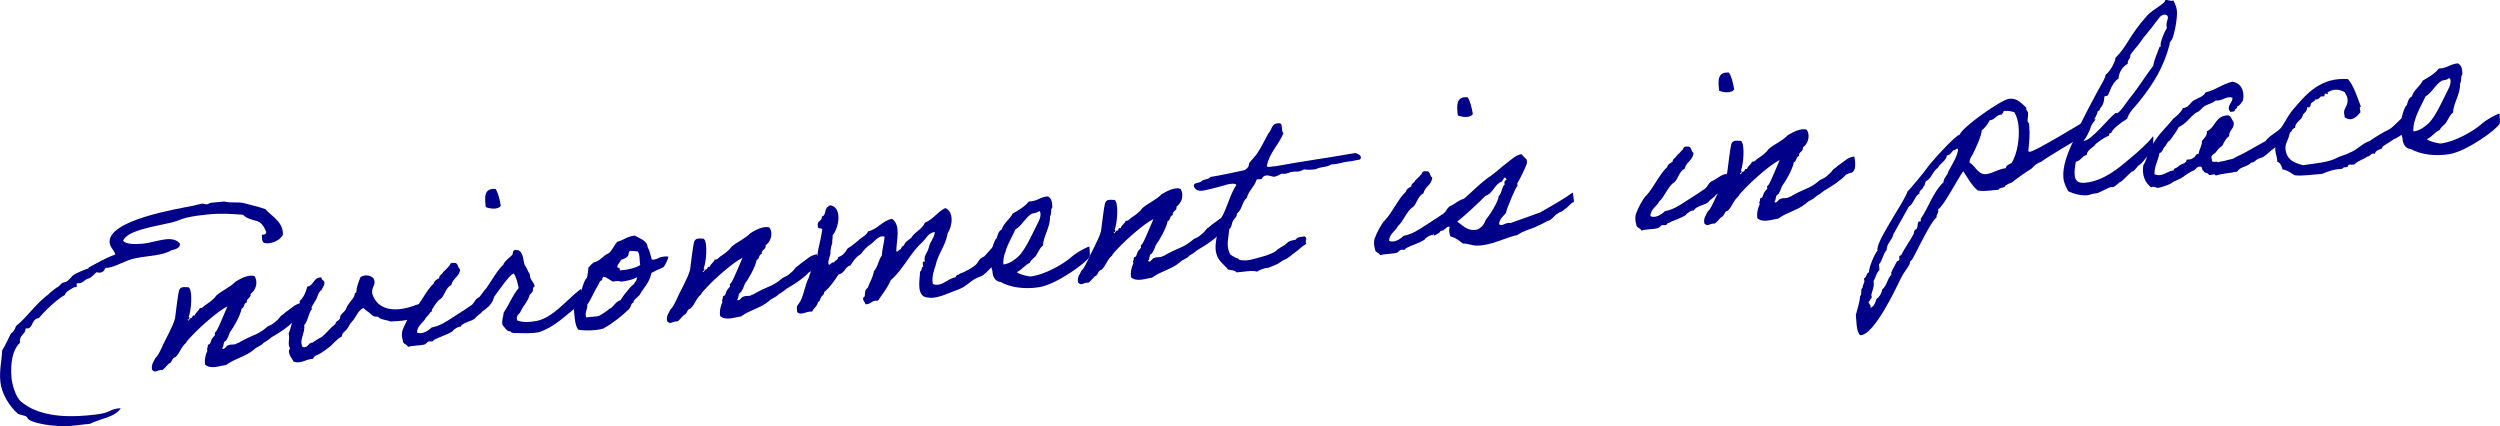
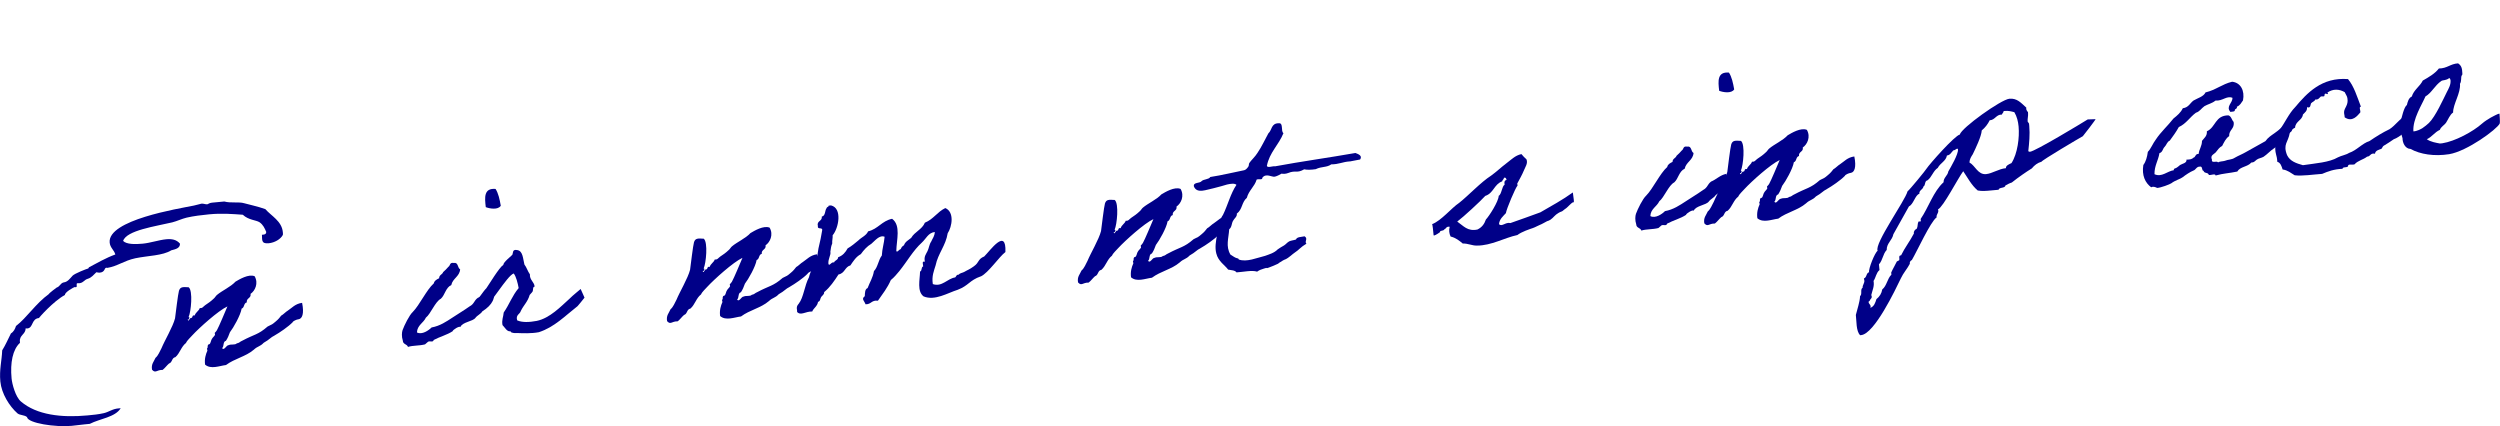
<svg xmlns="http://www.w3.org/2000/svg" id="_レイヤー_1" data-name="レイヤー 1" viewBox="0 0 538.31 91.74">
  <defs>
    <style>
      .cls-1 {
        fill: #008;
        stroke-width: 0px;
      }
    </style>
  </defs>
  <path class="cls-1" d="m60.9,50.59c-.48.92-1.75,1.66-3.04,1.79-1.69.16-1.37-.8-1.46-1.83l.26-.02c.41-.04.66-.17.67-.58-.33-.79-.66-1.54-1.44-2.09-.77-.5-2.37-.45-3.61-1.62-2.19-.16-4.48-.35-7.24-.09-1.49.14-3.38.37-4.84.71-1.06.25-2.1.77-3.11,1.02-3.54.85-9.86,1.71-10.58,4,.74.75,2.6.74,4.19.59,1.64-.15,3.49-.79,5.08-.95,1.18-.11,2.23.05,2.98.96-.01.98-.92,1.17-1.88,1.42-1.85,1.16-4.96,1.14-7.74,1.71-2.48.54-3.82,1.7-6,2.07-.1,0-.16-.04-.26-.03-.46.04-.22.95-1.4,1.06-.21.02-.36-.02-.73-.09-.57.52-1.03,1.18-1.88,1.42-.75.23-.85.8-1.72.94-.15.01-.31-.02-.47,0-.41.04.08.82-.33.86-.05,0-.15.01-.26-.03-.21.02-2.17,1.13-2.11,1.7-2.51,1.37-5.68,4.98-5.58,4.97-1.69.16-1.19,2.13-2.53,2.25-.1,0-.26-.03-.36-.02.02,1.29-1.36,1.42-1.23,2.85l.02.26c-1.57,1.44-2.13,4.28-1.81,7.66.11,1.18.84,4,2.02,4.98,3.37,2.89,8.75,3.52,14.34,2.99,1.18-.11,2.36-.22,3.52-.49,1.11-.26,1.87-.95,3.26-1.03l.36-.03c-1.21,1.97-4.44,2.23-6.66,3.37l-1.13.11c-.97.09-1.89.23-2.81.32-3.43.32-9.4-.56-9.58-1.89-.51-.47-1.53-.37-2.04-.79-1.75-1.54-3.45-4.27-3.7-6.88-.24-2.56.31-4.42.4-6.7.72-1.15,1.27-2.44,1.88-3.64.59-.36.89-.96,1.09-1.6,2.36-1.82,4.25-4.84,7.05-6.86.13-.27,1.68-1.4,1.68-1.4.8-.28.79-.95,1.55-1.13.82-.08,1.37-.85,1.88-1.42.47-.51,3.16-1.54,3.32-1.55.25-.08.13-.22.23-.28,1.82-.95,3.68-2.05,5.68-2.76-.25-.96-1.12-1.44-1.22-2.57-.46-4.86,14.76-7.28,18.11-7.96.46-.09,1.26-.33,1.67-.42.41-.04.84.18,1.25.14.15-.01.39-.29,1-.35l2.66-.25c1.38.39,3.1.02,4.27.37.64.2,3.01.7,4.56,1.27,1.28,1.48,3.55,2.56,3.77,4.97.02.21.04.41,0,.62Z" />
  <path class="cls-1" d="m59.11,72.25c-.84.39-1.01.82-2.33,1.56-.8.85-1.28.69-2.13,1.49-1.77,1.51-4.11,1.89-5.99,3.3-1.43.18-3.27.98-4.5-.09-.17-1.22.15-2.24.49-2.99.04-.11-.15-.45-.05-.51.24-.23.01-.42.19-.74.04-.16.35-.08.44-.3.22-.43.19-.69.42-1.02.13-.27.47-.51.64-.83.05-.06-.09-.4-.04-.46.24-.23.28-.29.46-.56.44-.77,1.75-3.94,2.26-5.12-1.98.91-6.12,4.66-7.53,6.19-.42.5-1.14,1.09-1.39,1.68-1.06.82-1.29,2.19-2.29,3.06-.81.13-.62,1.14-1.37,1.37-.48.41-.84.96-1.37,1.37-1.29-.03-1.52.82-2.28-.04-.22-1.22.4-1.74.74-2.55.62-.52.9-1.38,1.3-2.09.63-1.56,2.46-4.62,2.91-6.42.12-.89.64-5.28.84-5.92.28-.9.85-.85,2.1-.77.95.74.5,5.33-.02,6.41.37.12.02.26.05.51l-.25.02c.22.7.38-.4.74-.33.46-.04.09-.68.78-.54.19-.69.89-.96,1.09-1.6.58.1.74-.33,1.18-.63.63-.42,1.17-.78,1.83-1.41.24-.18.46-.61.7-.79,1.1-.93,2.94-1.72,3.97-2.85.83-.49,2.83-1.71,4.13-1.17.87,1.52.09,3.14-.88,3.8.19.96-.95.87-.81,1.83-.71.17-.46,1.13-1.11,1.34-.23,1.42-1.78,4.15-2.52,5.09-.24.7-.5,1.29-.86,1.84-.71.17-.35,1.22-.83,1.58.47.63.87-.65,1.44-.65.49-.25,1.35.03,1.72-.37.66-.12.64-.37,1.19-.58,2.56-1.38,3.4-1.25,5.45-3.05,1.04-.51.94-.4,1.76-1.1.58-.47.85-.85,1.17-1.25.4-.19,1.05-.88,1.4-1.06.92-.6,1.62-1.5,3.1-1.69.48,2.38.01,3.41-.75,3.53-.46.04-1.25.43-1.28.64-.94.97-2.79,2.23-3.87,2.84Z" />
-   <path class="cls-1" d="m93.12,66.98c.09-.11-2.74,1.6-4.23,1.69-1.88.38-2.75.46-4.86.56-.65-.35-1.68-.31-2.35-.76,0-.05-.28-.23-.23-.24-.27-.13-.72.02-1.05-.16-.38-.22-.79-.7-1.07-.88-.44-.32-.72-.5-1.06-.88-1.29.59-1.57,2.01-2.46,2.92-.52.46-.67,1.1-1.09,1.6-.32.5-1.16.83-1.09,1.6-1.19.58-1.9,1.73-2.97,2.5-.53.41-1.06.77-1.65,1.14-.48.36-1.41.44-1.59,1.18-1.64.1-2.53,1.12-4.18.65-.33-.75-1.52-1.87-.79-2.92-.61-.97.03-1.86-.3-3.17.72-1.67.83-3.75,2.01-4.94-.02-.77.63-.99.33-2,.85-.8,1.37-1.88,1.67-3.15,1.53-.25,1.2-2.02,3.07-1.99-.08.78.82.49.6,1.44-.06.47-.44.82-.6,1.3-.64.37-.77,1.16-1.07,1.81-.3.65-.76,1.21-1.06,1.86-.05.06.09.4.04.46-.66.63-.8,2.5-1.64,3.41.27,1.78-1.2,3.16-.33,4.73,1.36.18,1.05-.92,2.13-.98.64-.37,1.16-.83,1.91-1.16,1.06-.82,1.83-1.93,2.94-2.76.14-.12.12-.37.21-.49.14-.17.93-.55.88-1.06-.01-.67,1.08-1.14,1.32-1.88.32-1.01,1.19-1.61,1.71-2.64.18-.33-.02-.72.44-.77.08-1.3.5-2.32.92-3.34.92-.6,2.18-.41,2.76.25.86,1.47-.61,1.76-.19,3.48,1.28,3.75,5.48,3.82,9.36,2.27.81-.13,2.64-1.08,2.66-.82.02.26.78,2.25.87,2.14Z" />
  <path class="cls-1" d="m99.13,70.44c-.14-.35-1.65.57-1.67.88-1.17.78-2.78,1.19-4.06,1.88-.2.59-.71.17-1.21.37-.1.06-.57.52-.67.58-1.26.33-2.62.2-3.67.55-.22-.65-1.08-.52-1.11-1.34-.29-.9-.22-1.79-.06-2.27.37-1.02,1.45-3.24,2.21-3.93,1.46-1.48,2.96-4.77,4.53-6.16.1-.58.64-.84,1.14-1.09-.02-.72.7-.79.86-1.32.43-.35.76-.74,1.13-1.14.44-.25.22-1,1.16-.83,1.01-.2.77,1.06,1.37,1.37-.11,1.56-1.62,1.96-1.9,3.38-1.24.58-1.35,2.14-2.25,2.95-1.23.63-2.17,3.25-3.23,4.08-.51,1.13-1.86,1.62-1.92,3.18,1.09.57,2.54-.45,3.15-1.07,1.83-.33,3.19-1.28,4.5-2.13,1.26-.84,2.44-1.52,3.7-2.42.99-.51.92-1.22,1.74-1.82,1.05-.41,1.98-1.43,3.25-1.65.71,1.53-.06,3.16-2.26,4.55-.31.55-1.11.88-1.47,1.38-.59.83-2.81.88-3.27,2.01Zm7.58-29.75c.6.92.88,2.24,1.12,3.61-.58.93-2.37.64-3.23.3-.25-2.09-.44-4.14,2.11-3.92Z" />
  <path class="cls-1" d="m125.01,62.21c0-.05.85,1.88.85,1.88,0,0-1.61,2.06-1.67,1.97-2.5,1.94-4.81,4.38-8.16,5.47-1.62.31-3.49.23-4.68.18-.52,0-.67.06-1.25-.14-.11-.04-.02-.21-.28-.23-.67.06-1.11-.82-1.62-1.34-.21-1.12.19-1.78.26-2.71,1.23-1.77,1.83-3.63,3.22-5.26-.2-1.07-.55-2.53-1.07-3.15-1.45.5-5.13,6.99-6.52,7.54,0,0-1.97-1.16-1.91-1.11.71-.74,1.92-2.66,2.54-3.24.59-.83,2.78-4.5,3.66-5.04,0-.57,1.54-1.75,1.92-2.15.23-.33-.07-1.28,1.09-1.03,1.21.2,1.2,1.8,1.53,3.11.47.58.71,1.48,1.18,2.11-.09,1.2.93,1.62,1.02,2.64-.46.04-.29.75-.42,1.02-.18.33-.52.57-.65.78-.43,1.49-1.25,2.13-1.9,3.43-.19.74-1.16.83-.79,2.04,1.03.47,2.57.43,4.2.12,2.84-.58,5.23-3.13,7.04-4.75.71-.74,2.44-2.09,2.43-2.14Z" />
-   <path class="cls-1" d="m126.69,57.61c.19-.12.6-.73,1.14-1.09,1.47-.35,1.98-1.48,3.27-2.01.76-.69,1.14-1.66,1.78-2.44,1.36-.33,2.16-1.18,3.8-1.34.88.54,2.68,1.04,2.77,2.48.49.83.63,1.8.87,2.6.06.1.33.18.73.03.7-.22.06.05.75-.28.84-.44,2.08-.35,2.09-.3.09.41-.79,2.04-1.03,2.27-.1.06-.3.13-.69.32-.79.38-.3.08-1.04.46-.79.38-.88.5-.88.55-.43,2.06-1.67,3.1-2.55,4.68-.28.34-1.49,1.17-1.29,1.62-.6.16-.36.6-.91,1.33-1.61,1.6-3.44,3.01-5.54,4.24-1.71.52-4.19.5-5.45.26-.77-1.01-.79-2.92-.95-4.61.2-.59.35-1.27.6-1.81.08-.21.59-.37.67-.58.18-.33.04-.68.16-1,.51-1.13.61-2.33,1.4-3.23.15-.58.28-1.42.31-2.15Zm2.99,2.71c-.61.11-.66.68-.88,1.06-.9,1.38-1.47,3.03-2.34,4.2.1,1.08-.58,1.5-.26,2.76l2.51-.24c.51-.1,2.2-1.29,2.34-1.46.19-.22.19-.12.49-.3.73-.53,1.1-1.45,2.06-1.69.41-.61.81-1.26,1.33-1.83.46-.61.92-1.17,1.55-1.64.3-.65.71-.69.63-1.51-.77.59-2.4.85-3.42.99-.39-.27-1.09-.1-1.76-.04-.7-.35-1.22-.92-2.06-1.04-.02.31-.33.34-.19.74Zm5.68-5.5c-.25.64-.95.92-1.65,1.14-.11.52-1.27,1.36-.55,1.81.01-.41.36-.03.3.44,1.5-.04,3.51-.54,4.39-1.14-.19-.96-.02-2.38-.54-2.95-.31.03-1.41-.18-1.76-.04-.02.31-.33.34-.19.74Z" />
  <path class="cls-1" d="m170.01,61.79c-.84.39-1.01.82-2.33,1.56-.8.85-1.28.69-2.13,1.49-1.77,1.51-4.11,1.89-5.99,3.3-1.43.18-3.27.98-4.5-.09-.17-1.22.15-2.24.49-2.99.04-.11-.15-.45-.05-.51.24-.23.01-.42.19-.74.04-.16.35-.08.44-.3.22-.43.19-.69.42-1.02.13-.27.47-.51.64-.83.05-.06-.09-.4-.04-.46.24-.23.28-.29.46-.56.44-.77,1.75-3.94,2.26-5.12-1.98.91-6.12,4.66-7.53,6.19-.42.5-1.14,1.09-1.39,1.68-1.06.82-1.29,2.19-2.29,3.06-.81.13-.62,1.14-1.37,1.37-.48.41-.84.96-1.37,1.37-1.29-.03-1.52.82-2.28-.04-.22-1.22.4-1.74.74-2.55.62-.52.9-1.38,1.3-2.09.63-1.56,2.46-4.62,2.91-6.42.12-.89.64-5.28.84-5.92.28-.9.85-.85,2.1-.77.95.74.5,5.33-.02,6.41.37.12.02.26.05.51l-.26.02c.22.7.38-.4.74-.33.46-.04.09-.68.78-.54.19-.69.89-.96,1.09-1.6.58.1.74-.33,1.18-.63.63-.42,1.17-.78,1.83-1.41.24-.18.46-.61.7-.79,1.1-.93,2.94-1.72,3.97-2.85.83-.49,2.83-1.71,4.13-1.17.87,1.52.09,3.14-.88,3.8.19.96-.95.87-.81,1.83-.71.17-.46,1.13-1.11,1.34-.23,1.42-1.78,4.15-2.52,5.09-.24.7-.5,1.29-.86,1.84-.71.17-.35,1.22-.83,1.58.47.63.87-.65,1.44-.65.49-.25,1.35.03,1.72-.37.66-.12.64-.37,1.19-.58,2.56-1.38,3.4-1.25,5.45-3.05,1.04-.51.94-.4,1.76-1.1.58-.47.85-.85,1.17-1.25.4-.19,1.05-.88,1.4-1.06.92-.6,1.62-1.5,3.1-1.69.48,2.38.01,3.41-.75,3.53-.46.04-1.25.43-1.28.64-.94.97-2.79,2.23-3.86,2.84Z" />
  <path class="cls-1" d="m211.18,59.51c-2.45.85-2.6,2-5,2.9-2.11.66-4.89,2.42-7.31,1.41-1.45-1.1-.8-3.59-.76-5.35.5-.15.17-.95.67-1.1.01-.42-.37-1.21.37-1.02-.26-1.11.26-1.63.56-2.27.31-.6.38-1.48.79-2.04.3-.7.76-1.21.78-2.09-1.43.19-1.83,1.41-2.78,2.28-1.9,1.73-3.14,4.02-4.85,6.14-.56.67-1.11,1.35-1.83,1.93-.72,1.67-1.78,3.01-2.78,4.45-1.41-.18-1.42.81-2.67.77-.22-.7-.99-1.15-.16-1.74.04-.73.01-1.5.61-1.76.45-1.23,1.13-2.22,1.36-3.64.85-.86.96-2.42,1.7-3.36.07-1.45.48-2.63.6-4.04-1.13-.46-2.13.93-2.85,1.51-.93.55-1.63,1.34-2.27,2.23-1.03.56-1.62,1.5-2.25,2.43-1.21.32-1.18,1.71-2.56,1.95-.9,1.38-1.81,2.75-3.1,3.81.09.46-.44.76-.63,1.04-.23.33-.17.95-.68,1.05-.12.94-.96,1.33-1.25,2.08-1.4-.07-2.44.96-3.25.1.03-.26-.05-.51-.07-.77,0-.46.1-.63.42-1.02,1.06-1.34,1.23-3.89,2.2-5.68.29-1.32,1.02-2.32,1.37-3.59.25-.59.51-1.13.52-1.65.17-1.46.52-2.17.91-4.63.35-1.17-1-.22-.88-1.16-.32-1.16.99-1.02.84-2.04.86-.18.6-1.3,1.06-1.86.03-.26.45-.2.42-.5l.51-.05c2.48.59,1.65,4.91.35,6.43.05.56-.15,1.2-.09,1.76-.33.86-.23.85-.4,1.79.17.71-.53,1.5-.42,2.62.21.6.62-.52,1.21-.32.16-.48.88-.5.88-1.12,1-.35,1.6-1.08,2.04-1.9.88-.5,1.6-1.13,2.32-1.72.66-.68,1.71-1.04,2.09-1.95,2.17-.52,2.94-2.24,5.17-2.71,1.94,1.42.95,4.56.91,6.89.1.56.64-.37.95-.35.12-.37.35-.65.7-.84.24-.75.98-1.12,1.55-1.59.75-1.31,2.36-1.82,2.95-3.27,1.84-.74,2.67-2.32,4.4-3.15,1.99.85,1.46,4,.51,5.43-.42,2.67-2.07,4.33-2.6,6.91-.35,1.17-.87,2.3-.6,4.03,1.98.69,3.09-1.17,4.82-1.44.24-.18.2-.59.72-.58.28-.34.79-.38,1.19-.58.83-.49,1.14-.52,2.11-1.23,1.21-.84.79-1.52,2.23-2.12,1.28-1.26,4.78-6.29,4.56-.95-1.35,1.01-3.66,4.48-5.29,5.25Z" />
-   <path class="cls-1" d="m234.64,55.23c-.65,1.3-7.08,5.99-10.9,6.61-3.21.51-6.25.02-8.32-1.13-1.19-.04-1.73-1.39-1.72-2.32-.3-1.01-.73-2.26-.53-3.46,0,0,.2-.12.18-.27.11-.53.69-3.06,1.28-3.38.19-.74.37-1.53,1.06-1.86.43-1.44,1.76-2.18,2.36-3.43,1.33-.75,2.6-1.49,3.48-2.6,1.81-.02,2.44-1,4.13-1.11.77.5.88,1.16.92,2.13.04.41-.07.32-.16.53-.17.38.01,1.24-.35,1.74.19,2-1.5,4.38-1.48,6.18-.68.43-1.09,1.55-1.5,2.16-.41.61-1.11.88-1.35,1.57-1.14.52-1.67,1.5-2.81,2.02.83.59,2.09.78,2.83.92l.51-.05c2.7-.41,6.59-2.48,8.59-4.27.43-.4,1.4-1.01,1.84-1.26.45-.2,1.37-.8,1.88-.85,0,.1.17,1.84.04,2.11Zm-12.59-9.15c-1.41.96-2.08,2.57-3.41,3.32-.76,1.78-2.79,4.91-2.6,7.53.77-.02,1.66-.52,1.95-.7.58-.42.92-.66,1.39-1.11,1.42-1.38,3.08-5.1,3.87-6.67.39-.76.88-1.58.79-2.55-.07-.15-.09-.46-.3-.44-.62.52-1.31.38-1.7.63Z" />
  <path class="cls-1" d="m258.49,53.45c-.84.39-1.01.82-2.33,1.56-.8.85-1.28.69-2.13,1.49-1.77,1.51-4.11,1.89-5.99,3.3-1.43.18-3.27.98-4.5-.09-.17-1.22.15-2.24.49-2.99.04-.11-.15-.45-.05-.51.24-.23.01-.42.19-.74.04-.16.35-.08.44-.3.22-.43.19-.69.42-1.02.13-.27.47-.51.65-.83.05-.06-.09-.4-.04-.46.24-.23.28-.29.46-.56.44-.76,1.75-3.94,2.26-5.12-1.98.91-6.12,4.66-7.53,6.19-.42.5-1.14,1.09-1.39,1.68-1.06.82-1.29,2.19-2.29,3.06-.81.13-.62,1.14-1.37,1.37-.48.41-.84.96-1.37,1.37-1.29-.03-1.52.82-2.28-.04-.22-1.22.4-1.74.74-2.55.62-.52.9-1.38,1.3-2.09.63-1.56,2.46-4.62,2.91-6.42.12-.89.64-5.28.84-5.92.28-.9.85-.85,2.1-.77.95.74.5,5.33-.02,6.41.37.12.02.26.05.51l-.26.02c.22.7.38-.4.74-.33.46-.04.09-.68.78-.54.19-.69.89-.96,1.09-1.6.58.1.74-.33,1.18-.63.63-.42,1.17-.78,1.83-1.41.24-.18.46-.61.7-.79,1.1-.93,2.94-1.72,3.97-2.85.83-.49,2.83-1.71,4.13-1.17.87,1.52.09,3.14-.88,3.8.19.96-.95.87-.81,1.83-.71.17-.46,1.13-1.11,1.34-.23,1.42-1.78,4.15-2.52,5.09-.24.7-.5,1.29-.86,1.84-.71.17-.35,1.22-.83,1.58.47.63.87-.65,1.44-.65.49-.25,1.35.03,1.72-.37.66-.12.64-.37,1.19-.58,2.56-1.38,3.4-1.25,5.45-3.05,1.04-.51.94-.4,1.76-1.1.58-.47.85-.85,1.17-1.25.4-.19,1.05-.88,1.4-1.06.93-.6,1.62-1.5,3.1-1.69.48,2.38.01,3.41-.75,3.53-.46.04-1.25.43-1.28.64-.94.97-2.79,2.23-3.87,2.84Z" />
  <path class="cls-1" d="m281.28,52.49c-1.18.68-1.68,1.4-2.46,1.88-.49.3-1.29,1.15-2.08,1.49-.15.01-.89.45-1.03.56-.3.13-.33.34-.93.55-.3.13-1.19.53-1.64.67-.75.28.04-.16-1.01.2-.5.15-.95.3-1.44.65-1.12-.36-2.94.07-4.43.16-.36-.48-1.13-.46-1.81-.6-.71-.97-2.13-1.76-2.55-3.48-.33-1.26-.09-2.58.15-3.94.49-1.34.64-3.63,1.29-4.36,1.04-2.11,1.63-4.6,2.9-6.47-.4-.38-1.26-.24-2.02-.07-.55.16-1.76.53-2.87.79-1.57.3-3.6,1.27-4.27-.37-.19-.96,1.23-.63,1.65-1.14.42-.45,1.57-.35,1.88-.9,2.55-.39,4.87-.98,7.3-1.46.4-.09.72-.53.91-.81.13-.22.05-.52.19-.74.31-.5,1.31-1.42,1.76-2.18.91-1.33,1.55-2.78,2.34-4.2.81-.7.57-2.22,2.27-2.18,1.02-.1.37,1.72.98,2.13-1,2.52-3.02,4.16-3.57,7.05.15.5,1.24-.01,1.77.09,5.64-1.05,11.65-1.87,17.3-2.87.64.25,1.55.58,1.01,1.4-1.27.22-2.33.48-2.29.42-1.44.09-2.32.63-3.92.63-1.02.72-2.03.4-3.36,1.04-.97.14-1.84.17-2.48.03-1.62.93-1.8.12-3.44.79q-.7.27-1.43.14c-.44.25-.88.5-1.44.65-.6.16-1.94-.85-2.71.26.1.51-.86.18-1.21.37-.43,1.49-1.69,2.33-2.11,3.92-1.15.99-.91,2.46-2.16,3.41.11.66-.57,1.04-.83,1.58-.31.55-.23,1.36-.81,1.78-.12,1.97-.79,3.64.26,5.45.6.36,1,.73,1.58.83.21.03.17.19.23.24,1.71.62,3.89-.37,5.66-.79.75-.28,1.96-.6,2.71-1.39.05-.06,1.31-.85,1.37-.85.39-.24.66-.63,1.11-.88.4-.19,1.06-.25,1.46-.4.2-.59,1.14-.52,1.85-.69.83.54-.1,1.09.41,1.62Z" />
-   <path class="cls-1" d="m308.44,50.7c-.14-.35-1.65.57-1.67.88-1.17.78-2.78,1.19-4.06,1.88-.2.59-.71.17-1.2.37-.1.06-.57.52-.67.58-1.26.33-2.62.2-3.67.55-.22-.65-1.08-.52-1.11-1.34-.29-.9-.22-1.79-.06-2.27.37-1.02,1.45-3.24,2.21-3.93,1.46-1.48,2.96-4.77,4.53-6.16.1-.58.65-.84,1.14-1.09-.02-.72.7-.79.86-1.32.43-.35.76-.74,1.13-1.14.44-.25.22-1,1.16-.83,1.01-.2.77,1.06,1.37,1.37-.11,1.56-1.62,1.96-1.9,3.38-1.24.58-1.35,2.14-2.25,2.95-1.23.63-2.17,3.25-3.23,4.08-.51,1.13-1.86,1.62-1.92,3.18,1.09.57,2.54-.45,3.15-1.07,1.83-.33,3.19-1.28,4.5-2.13,1.26-.84,2.44-1.52,3.7-2.42.99-.51.92-1.22,1.74-1.82,1.05-.41,1.98-1.43,3.25-1.65.71,1.53-.06,3.16-2.26,4.55-.31.55-1.11.88-1.47,1.38-.59.83-2.81.88-3.27,2.01Zm7.58-29.75c.6.92.88,2.24,1.12,3.61-.58.93-2.37.64-3.23.3-.25-2.09-.44-4.14,2.11-3.92Z" />
  <path class="cls-1" d="m308.69,50.67c-.09-.97-.23-2.41-.33-2.4,2-.76,4.17-3.49,5.82-4.58,2.02-1.59,4.69-4.47,6.89-5.87,1.16-.83,2.15-1.8,3.26-2.63.97-.71,1.9-1.73,3.27-2.01.29.38.69.76,1.09,1.14.34.85-.26,1.63-.51,2.27-.42,1.02-.95,1.95-1.48,2.93-.04.11.14.4.04.46-.42.45-2.33,4.92-2.49,5.92-.61.68-1.38,1.27-1.48,2.36.63.66,1.4-.49,2.46-.23,2.1-.72,4.35-1.55,6.45-2.31,2.35-1.36,4.86-2.73,6.99-4.28.1,1.08.43,2.39.04,2.11-.54.26-1.23,1.2-1.72,1.45-.15.07-.57.52-.72.53-.3.13-.45.15-.69.32-.79.44-1.09,1.03-1.72,1.45-.24.18-.49.25-.74.33-.49.25-1.08.62-1.63.83s-.69.38-1.44.65c-.65.22-2.41.79-3.32,1.5-2.74.57-5.62,2.29-8.72,2.27-.98.04-1.96-.49-3.04-.44-.73-.6-1.51-1.25-2.62-1.51-.32-.64-.39-1.41-.2-2.1-.79-.13-.73.43-1.19.58-.12.37-.92.14-.92.6-.58.42-1.32.85-1.34.64Zm11.25-3.39c.71-.74,2.73-3.88,2.77-5.12.64-.32.68-2.08,1.27-2.39-.1-.56-.04-.93.42-1.02-.08-.3-.16-.6-.56-.46-.02.36-.37.45-.39.76-1.75.63-1.83,2.55-3.63,3.13-1.08,1.19-4.69,4.52-6.04,5.53,1.33.91,2.22,2.17,4.35,1.71.94-.45,1.49-1.18,1.81-2.13Z" />
  <path class="cls-1" d="m364.71,45.39c-.14-.35-1.65.57-1.67.88-1.17.78-2.78,1.19-4.06,1.88-.2.59-.71.17-1.21.37-.1.06-.57.52-.67.58-1.26.33-2.62.2-3.67.55-.22-.65-1.08-.52-1.11-1.34-.29-.9-.22-1.79-.06-2.27.37-1.02,1.45-3.24,2.21-3.93,1.46-1.48,2.96-4.77,4.53-6.16.1-.58.64-.84,1.14-1.09-.02-.72.7-.79.86-1.32.43-.35.76-.74,1.13-1.14.44-.25.22-1,1.16-.83,1.01-.2.77,1.06,1.37,1.37-.11,1.56-1.62,1.96-1.9,3.38-1.24.58-1.35,2.14-2.25,2.95-1.23.63-2.17,3.25-3.23,4.08-.51,1.13-1.86,1.62-1.92,3.18,1.09.57,2.54-.45,3.15-1.07,1.83-.33,3.19-1.28,4.5-2.13,1.26-.84,2.44-1.52,3.7-2.42.99-.51.92-1.22,1.74-1.82,1.05-.41,1.98-1.43,3.25-1.65.71,1.53-.06,3.16-2.26,4.55-.31.55-1.11.88-1.47,1.38-.59.83-2.81.88-3.27,2.01Zm7.58-29.75c.6.92.88,2.24,1.12,3.61-.58.93-2.37.64-3.23.3-.25-2.09-.44-4.14,2.11-3.92Z" />
  <path class="cls-1" d="m393.35,40.73c-.84.39-1.01.82-2.33,1.56-.8.85-1.28.69-2.13,1.49-1.77,1.51-4.11,1.89-5.99,3.3-1.43.18-3.27.98-4.5-.09-.17-1.22.15-2.24.49-2.99.04-.11-.15-.45-.05-.51.24-.23.01-.42.19-.74.04-.16.35-.08.44-.3.22-.43.19-.69.42-1.02.13-.27.47-.51.64-.83.05-.06-.09-.4-.04-.46.24-.23.28-.29.46-.56.44-.76,1.75-3.94,2.26-5.12-1.98.91-6.12,4.66-7.53,6.19-.42.5-1.14,1.09-1.39,1.68-1.06.82-1.29,2.19-2.29,3.06-.81.13-.62,1.14-1.37,1.37-.48.41-.84.96-1.37,1.37-1.29-.03-1.52.82-2.28-.04-.22-1.22.4-1.74.74-2.55.62-.52.9-1.38,1.3-2.09.63-1.56,2.46-4.62,2.91-6.42.12-.89.64-5.28.84-5.92.28-.9.85-.86,2.1-.77.95.74.5,5.33-.02,6.41.37.12.02.26.05.51l-.26.02c.22.7.38-.4.74-.33.46-.04.09-.68.78-.54.19-.69.89-.96,1.09-1.6.58.1.74-.33,1.18-.63.63-.42,1.17-.78,1.83-1.41.24-.18.46-.61.7-.79,1.1-.93,2.94-1.72,3.97-2.85.83-.49,2.83-1.71,4.13-1.17.87,1.52.09,3.14-.88,3.8.19.96-.95.86-.81,1.83-.71.17-.46,1.13-1.11,1.34-.23,1.42-1.78,4.15-2.52,5.09-.24.7-.5,1.29-.86,1.84-.71.17-.35,1.22-.83,1.58.47.63.87-.65,1.44-.65.49-.25,1.35.03,1.72-.37.66-.11.64-.37,1.19-.58,2.56-1.38,3.4-1.25,5.45-3.05,1.04-.51.94-.4,1.76-1.1.58-.47.85-.85,1.17-1.25.4-.19,1.05-.88,1.4-1.06.92-.6,1.62-1.5,3.1-1.69.48,2.38.01,3.41-.75,3.53-.46.04-1.25.43-1.28.64-.94.97-2.79,2.23-3.87,2.84Z" />
  <path class="cls-1" d="m451.23,25.66c.1,0-2.7,3.67-2.75,3.67-.69.37-8.81,5.17-8.89,5.49-.86.24-1.53.76-2.09,1.44-1.27.79-2.92,1.93-4.31,3.04-.5.15-.94.4-1.39.65-.04.62-1.36.33-1.46.91l-1.74.16c-.92.09-1.84.17-2.74,0-1.34-1.11-2.17-2.74-3.13-4.15-1.1,1.45-4.33,7.75-5.43,8.21.28.75-.42,1.02-.3,1.73-1.31.9-4.26,7.38-5.33,9.18-.3.13-.52.46-.44.82-.57,1.09-1.41,1.99-1.93,3.13-1.17,2.43-5.69,11.96-8.56,12.22l-.2.02c-.91-.84-.77-3.18-.93-4.36.33-1.38.83-2.66.91-4.06.53-.41-.03-1.44.55-1.81-.05-.56.43-.97.37-1.53l-.09-.46c.65-.22.46-1.18,1.11-1.34-.17-.71,1.25-4.25,1.84-4.62-.76-1.53,5.91-10.74,6.44-12.8.44-.3,4-4.66,4.04-4.82.77-1.16,6.14-7.19,7.21-7.4.33-1.43,8.9-7.56,10.69-7.72,1.64-.15,2.51.9,3.64,1.93-.12.32.12.71.35.95l.02.21c.06.61-.14,1.2-.09,1.82l.3.44.05.51c.17,1.84-.02,3.67-.21,5.44.11.09.27.13.37.12,1.13-.11,10.95-6.04,12.42-6.96l1.7-.06Zm-30.62,6.71c-.47.46-.68,1.04-1.39,1.11-.2,1.21-1.45,1.63-1.97,2.67-1.02.67-1.26,1.98-2.23,2.69-.66.11-.36,1.07-.86,1.32-.09.68-.96.76-.88,1.58-.86.18-1.28,2.29-2.23,2.69-.04.11-3.09,5.56-3.36,6-.24,1.31-1.47,1.95-1.44,3.39-.85.91-.83,2.2-1.67,3.1l.12,1.23c-.72.58-.78,1.62-1.28,2.34.21,1.17-.23,1.93-.49,3.04.33.74-.24.75-.35,1.27-.1.06-.25.13-.24.23.03.36.42.58.45.89.01.15-.03.26-.07.37.85-.29,1.08-1.14,1.32-1.88.67-.53,1.12-1.24,1.25-2.08,1.01-.82,1.07-2.32,1.97-3.18l-.04-.46c.3-.7.88-1.68,1.22-2.39l.49-.25c.18-.33-.25-1.06.42-1.07.78-1.62,1.93-3.08,2.76-4.7-.1-.46.23-.85.62-1.04.26-.49.11-1.04.37-1.53l.51-.05-.05-.51c1.68-2.43,2.75-5.94,4.94-7.91-.04-.98.9-1.43,1.02-2.32.53-.93,2.18-3.72,2.08-4.74-.01-.15-.07-.2-.32-.12-.19.17-.44.3-.69.32Zm10.83-8.46c-.02.31-.31.5-.39.76-1.24-.04-1.44,1.17-2.62,1.23-.39.81-.99,1.59-1.71,2.18-.08,1.3-1.34,3.9-1.94,5.14-.36.55-.68,1.05-.71,1.77,1.25.66,1.8,2.67,3.59,2.5,1.33-.13,2.73-1.14,4.27-1.28-.1-.56.79-.9,1.19-1.09,1.31-2.03,1.75-5.54,1.53-7.89-.1-1.08-.36-2.14-.91-3.07-.69-.19-1.32-.34-2.04-.27l-.26.02Z" />
-   <path class="cls-1" d="m463.52,32.15c0-.1-2.05,2.88-2.79,3.31-.64.37-1.05,1.44-1.72,1.5-.58.47-2.17,2.17-2.38,2.19-.31.03-1.14,1.09-1.75,1.15-.1,0-.26-.03-.31-.02-.46.04-2.27,1.09-2.98,1.31-1.38.13-1.56.41-2.18.46-1.44.08-2.87-.3-4.06-.86-.45-.89-.93-1.67-1.05-2.9-.23-2.46.93-5.46,2.23-8.12.26-.54.44-1.38.78-2.09,1.69-3.47,3.57-7.05,5.47-10.44.21-.49.53-.93.63-1.56.59-.37,1.91-2.2,2.13-3.66,2.6-2.57,2.73-4.49,6.79-9.06,1.26-1.41,3.99-2.6,3.92-3.37.62-.06.85.23,1.41.18.1,0,.2-.02.35-.08.27.7.64,1.28.73,2.21.13,1.33-.36,4.42-.98,6.03-.21.49-.66.68-.6,1.3-1.3,4.88-3.45,8.38-6.54,12.24-.92,1.17-2.17,2.22-2.6,3.71-1.27.74-3.2,2.21-3.43,3.06-.46.04-.45.2-.46.56-1.1.41-1.96,1.12-2.83,1.76-.54.88-1.85,1.16-1.99,2.41-1.06.25-1.23,1.25-2.34,1.46-.13.84-.34,1.89-.24,2.92.15,1.64,1.3,1.69,2.32,1.59,4.05-.38,7.48-3.44,9.44-5.08,2.16-1.8,3.92-3.37,5.12-4.93.16.04-.08,3-.1,2.8Zm.72-27.45c-1,1.49-2.46,2.97-3.32,4.29-.5.77-2.23,2.64-2.21,2.9.08.82-.64.89-.55,1.81-1.72.99-2.01,2.77-1.97,3.18-1.6,1.08-2.01,3.29-2.34,3.68-.19.17-.67.01-.74.33-.1,2.18-1.03,2.21-.98,2.73.02.26-.5.2-.47.46.02.2-.61,1.71-.97,1.75,0,0-.47,1.59-.49,1.39.05.51-1.19,2.75-1.56,3.14,1.84-.17,5.46-5.06,6.92-6.03.1,0,.26.03.31.02.56-.05,2.18-2.58,2.74-3.25,1.81-2.19,3.28-4.65,5.03-6.93.23-1.42.88-2.72,1.37-4.11.32.12.24-.18.22-.38-.06-.67.77-2.76,1.36-3.69-.07-.15-.08-.3-.09-.46-.07-.77.34-1.32.29-1.83-.04-.46-.47-.58-.83-.54-.77.07-1.25,1-1.71,1.56Z" />
  <path class="cls-1" d="m493.52,28.18c-.83.54-1.68,1.92-2.46,2.4-.83.49-.59.83-1.42,1.37-.83.54-1.43,1.27-2.26,1.82-.44.25-1.01.3-1.44.6-.48.36-.56.62-1.18.63-.79.95-2.4.85-3.02,1.94-1.77.37-3.01.39-4.67.85-.05-.51-1.03,0-1.46-.12-.11-.61-1.01-.27-1.12-.88-.47,0-.15-1.07-.81-.91-.73-.04-.86.7-1.42.86-.65.27-1.57.87-2.34,1.46-.33.29-1.64.67-2.36,1.25-.34.24-2.28.99-3.11,1.02.1,0-.77-.45-1.25-.14-1.28-.96-2.05-2.54-1.69-4.8.55-.72.82-1.73.97-2.83.71-.74,1.07-1.81,1.71-2.64,1.08-1.65,2.61-2.99,3.81-4.54.82-.65,1.58-1.29,2.01-2.21,1.28-.17,1.55-1.13,2.32-1.67.93-.55,2.14-.82,2.57-1.74,2.22-.52,3.55-1.78,5.73-2.3,1.83.19,2.76,1.91,2.34,4.02-.37.5-.62,1.09-1.32,1.36.15.5-.48.41-.44.77-.02.36-.6.26-.95.35-1.04-1.19.49-1.91.44-3.04-1.29-.5-2.05.71-3.66.6-.67.58-1.63.77-2.37,1.2-.68.48-1.03,1.18-1.83,1.41-1.31.95-2.1,2.37-3.69,3.09-.57,1.04-1.26,1.98-1.95,2.92-.6.26-.69.94-1.11,1.35-.43.4-.41,1.17-1.11,1.34-.26,1.63-1.09,2.69-1.07,4.54,1.57.73,2.78-.68,4.16-.86-.04-.46.38-.34.67-.58.29-.18.43-.35.67-.53.44-.3,1.51-.4,1.39-1.17.62,0,1.18-.06,1.46-.4.56-.11.38-.86,1.16-.83.11-1.04.72-1.67.72-2.81.46-.61,1.14-1.04,1.05-2.06,1.93-.85,1.74-3.42,4.64-3.43.64.2.72,1.02,1.11,1.39.3,1.52-1.03,1.7-.95,3.08-.73.48-1.11,1.35-1.51,2.11-.64.32-.95.87-1.37,1.37-.32.39-1.28.64-.83,1.58-.17.9,1.1.16,1.3.6.39-.24,1.01-.2,1.47-.34.79-.33,1.43-.19,2.16-.67.73-.43,1.63-.77,2.37-1.21,1.42-.81,2.8-1.56,4.22-2.36.55-.78,1.23-1.2,1.91-1.68.97-.66,1.77-1.46,2.89-2.24,0,0,.78,1.73.93,1.67Z" />
  <path class="cls-1" d="m519.43,26.3c-.25,1.21-2.79,3.31-3.99,3.68-.68.48-1.51,1.02-2.24,1.45-.1.06-.36.6-.41.61-.5.2-1.31.33-1.4,1.06-1.05-.21-.92.6-1.7.63-.77.64-2.04.86-2.69,1.65-.4.19-1.46-.17-1.41.39-.11.42-1.18.06-1.19.58-1.85.07-3.1.55-4.39,1.09-2.05.14-4.19.5-5.91.3-.82-.49-1.5-1.1-2.6-1.25-.22-.7-.45-1.46-1.14-1.65-.1-1.64-.44-1.4-.45-3.16,0-1.03.74-2.55.85-3.59,1.24-1.62,2.04-3.6,3.45-5.03,2.51-2.98,5.69-6.48,11.37-6.03,1.28,1.53,1.96,3.79,2.78,5.94-.52,0-.02.88-.14,1.25-.61.68-1.71,2.18-3.36,1.04.01-.41-.18-.81-.12-1.23.08-.83.95-1.43.72-2.81-.05-.51-.33-.79-.6-1.39-1.2-.66-2.45-.75-3.71.09q.3.49-.23.28c-.54-.21-.32.44-.47.51-.14.12-.52,0-.72.07-.29.23-.55.77-1.18.63-.12.37-.62.52-.9.81-.19.22-.04,1.19-.9.86.08.82-.46,1.13-.88,1.58-.14,1.25-1.62,1.44-1.69,2.85-.6.21-.81.7-1.14,1.09-.32,2.04-1.53,2.42-.58,4.81.64,1.33,2.03,1.77,3.41,2.16,2.7-.41,5.68-.59,7.54-1.69.74-.38,1.76-.53,2.39-.95,1.7-.57,2.75-2.02,4.46-2.59,1.31-.9,2.77-1.81,4.26-2.52,1.32-.85,2.26-2.38,3.74-3.09.82-.59,1.64-.67,1.18,1.59Z" />
  <path class="cls-1" d="m538.26,26.59c-.65,1.3-7.08,5.99-10.9,6.61-3.21.51-6.25.02-8.32-1.13-1.19-.04-1.73-1.39-1.72-2.32-.3-1-.73-2.26-.53-3.46,0,0,.2-.12.18-.27.11-.53.69-3.06,1.28-3.38.19-.74.37-1.53,1.07-1.86.43-1.44,1.76-2.18,2.36-3.43,1.32-.75,2.6-1.49,3.47-2.6,1.81-.02,2.44-1,4.13-1.11.77.5.88,1.16.92,2.13.04.41-.07.32-.16.53-.17.38.01,1.24-.35,1.74.19,2-1.5,4.38-1.48,6.19-.68.43-1.09,1.55-1.5,2.16-.41.61-1.1.88-1.35,1.57-1.14.52-1.67,1.5-2.81,2.02.83.59,2.09.78,2.83.92l.51-.05c2.7-.41,6.59-2.48,8.59-4.27.43-.4,1.4-1.01,1.84-1.26.45-.2,1.37-.8,1.88-.85,0,.1.17,1.84.04,2.11Zm-12.59-9.15c-1.41.96-2.08,2.57-3.41,3.32-.76,1.78-2.79,4.91-2.6,7.53.77-.02,1.66-.52,1.95-.7.58-.42.92-.66,1.39-1.11,1.42-1.38,3.08-5.1,3.87-6.67.39-.76.88-1.58.79-2.55-.07-.15-.09-.46-.3-.44-.62.52-1.31.38-1.7.62Z" />
</svg>